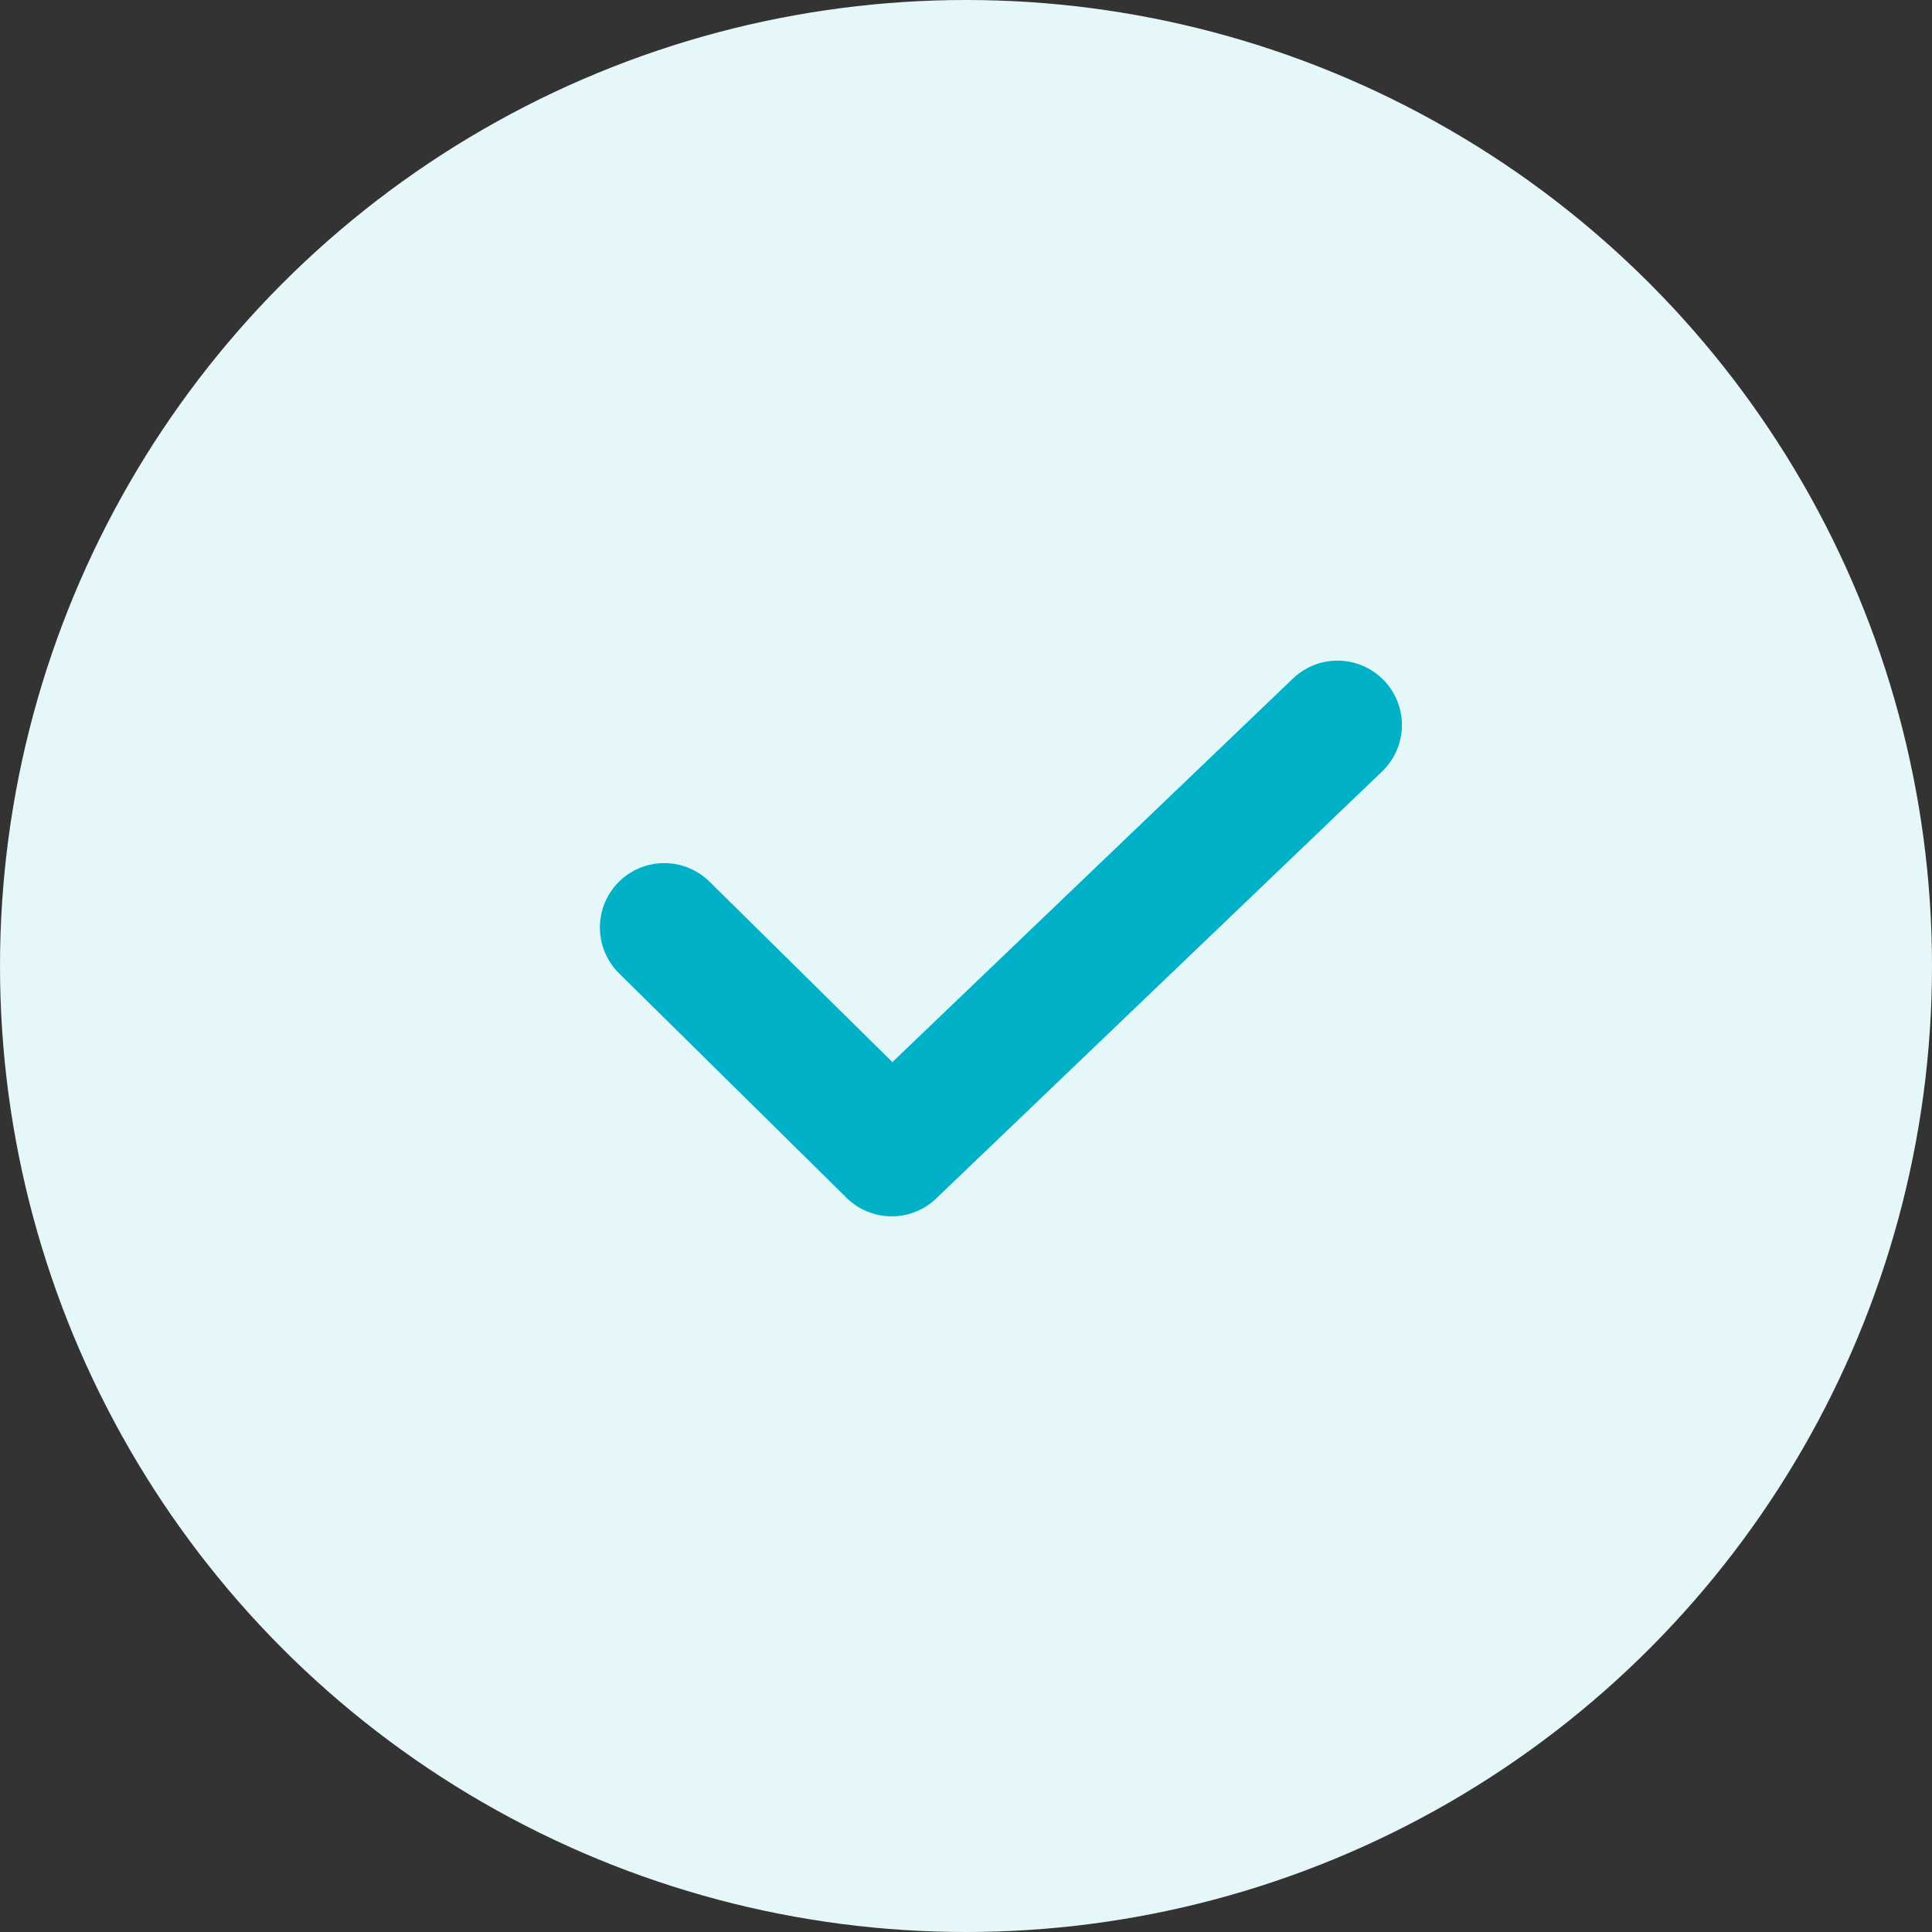
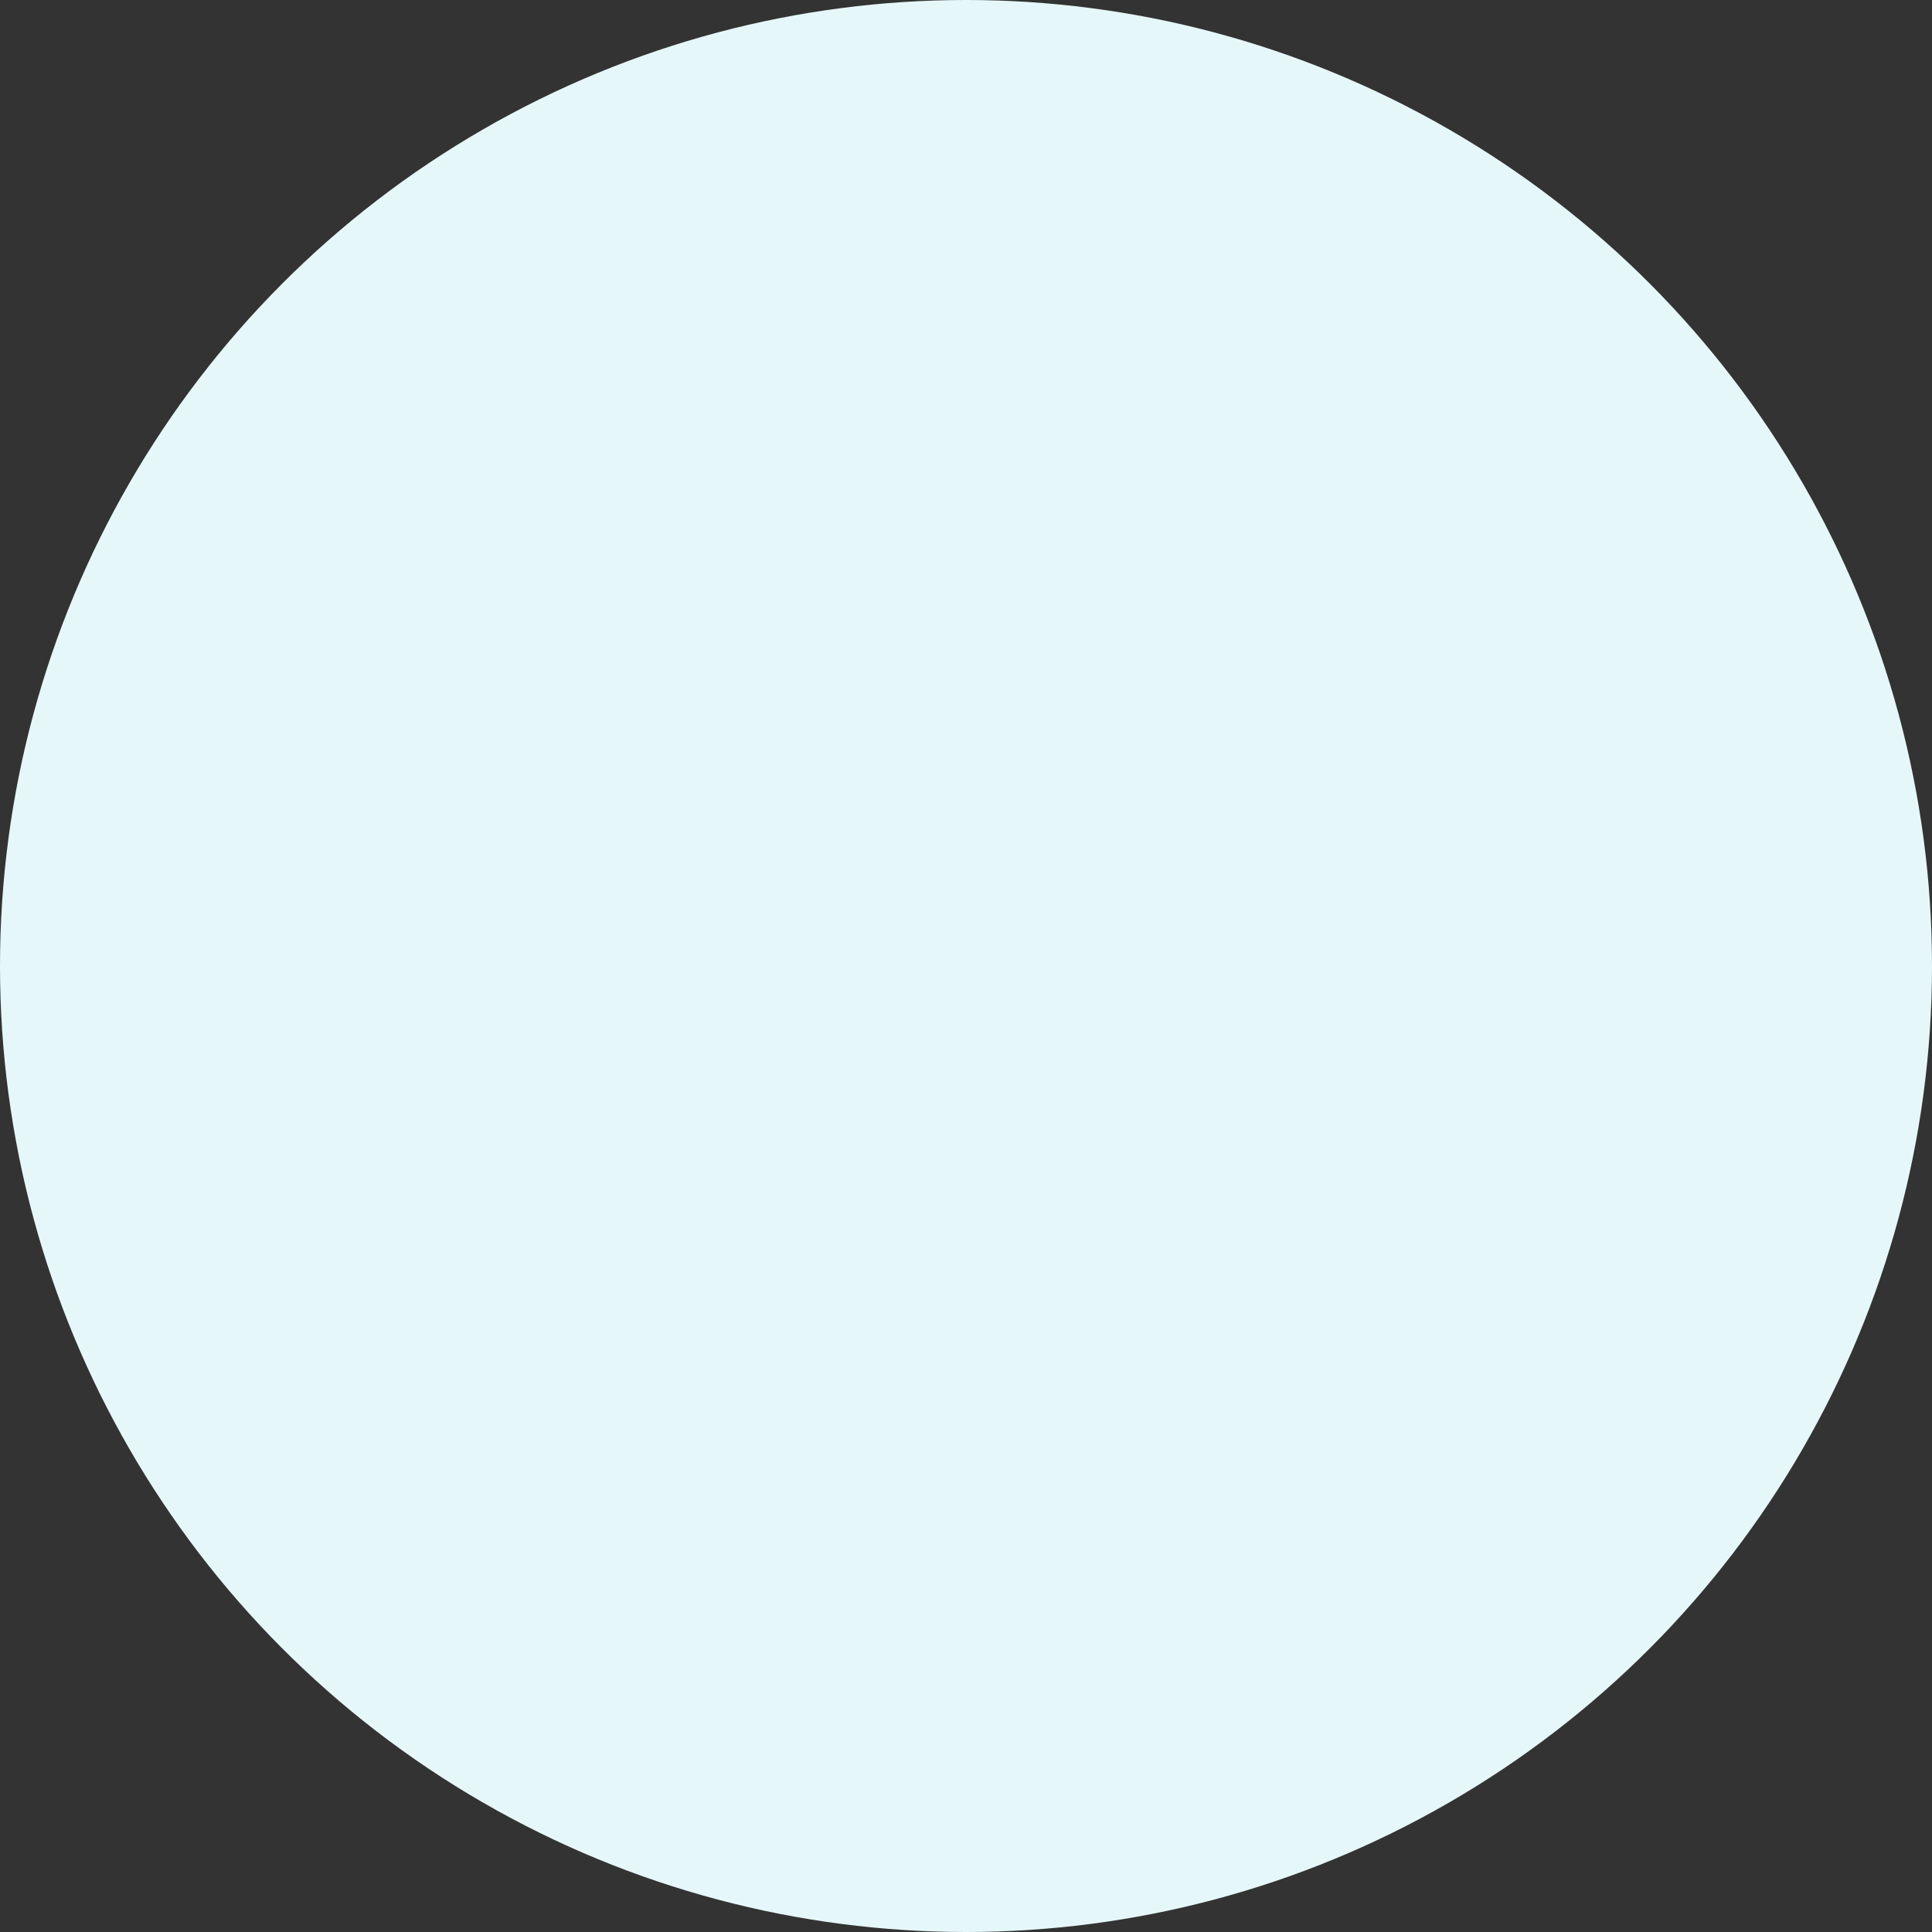
<svg xmlns="http://www.w3.org/2000/svg" width="30" height="30" fill="none">
  <rect width="100%" height="100%" fill="#333333" stroke="none" />
  <circle cx="15" cy="15" r="15" fill="#E6F7F9" />
-   <path d="m10.315 14.402 3.532 3.485m6.922-6.629-6.923 6.629" stroke="#00B1C7" stroke-width="2" stroke-linecap="round" />
</svg>